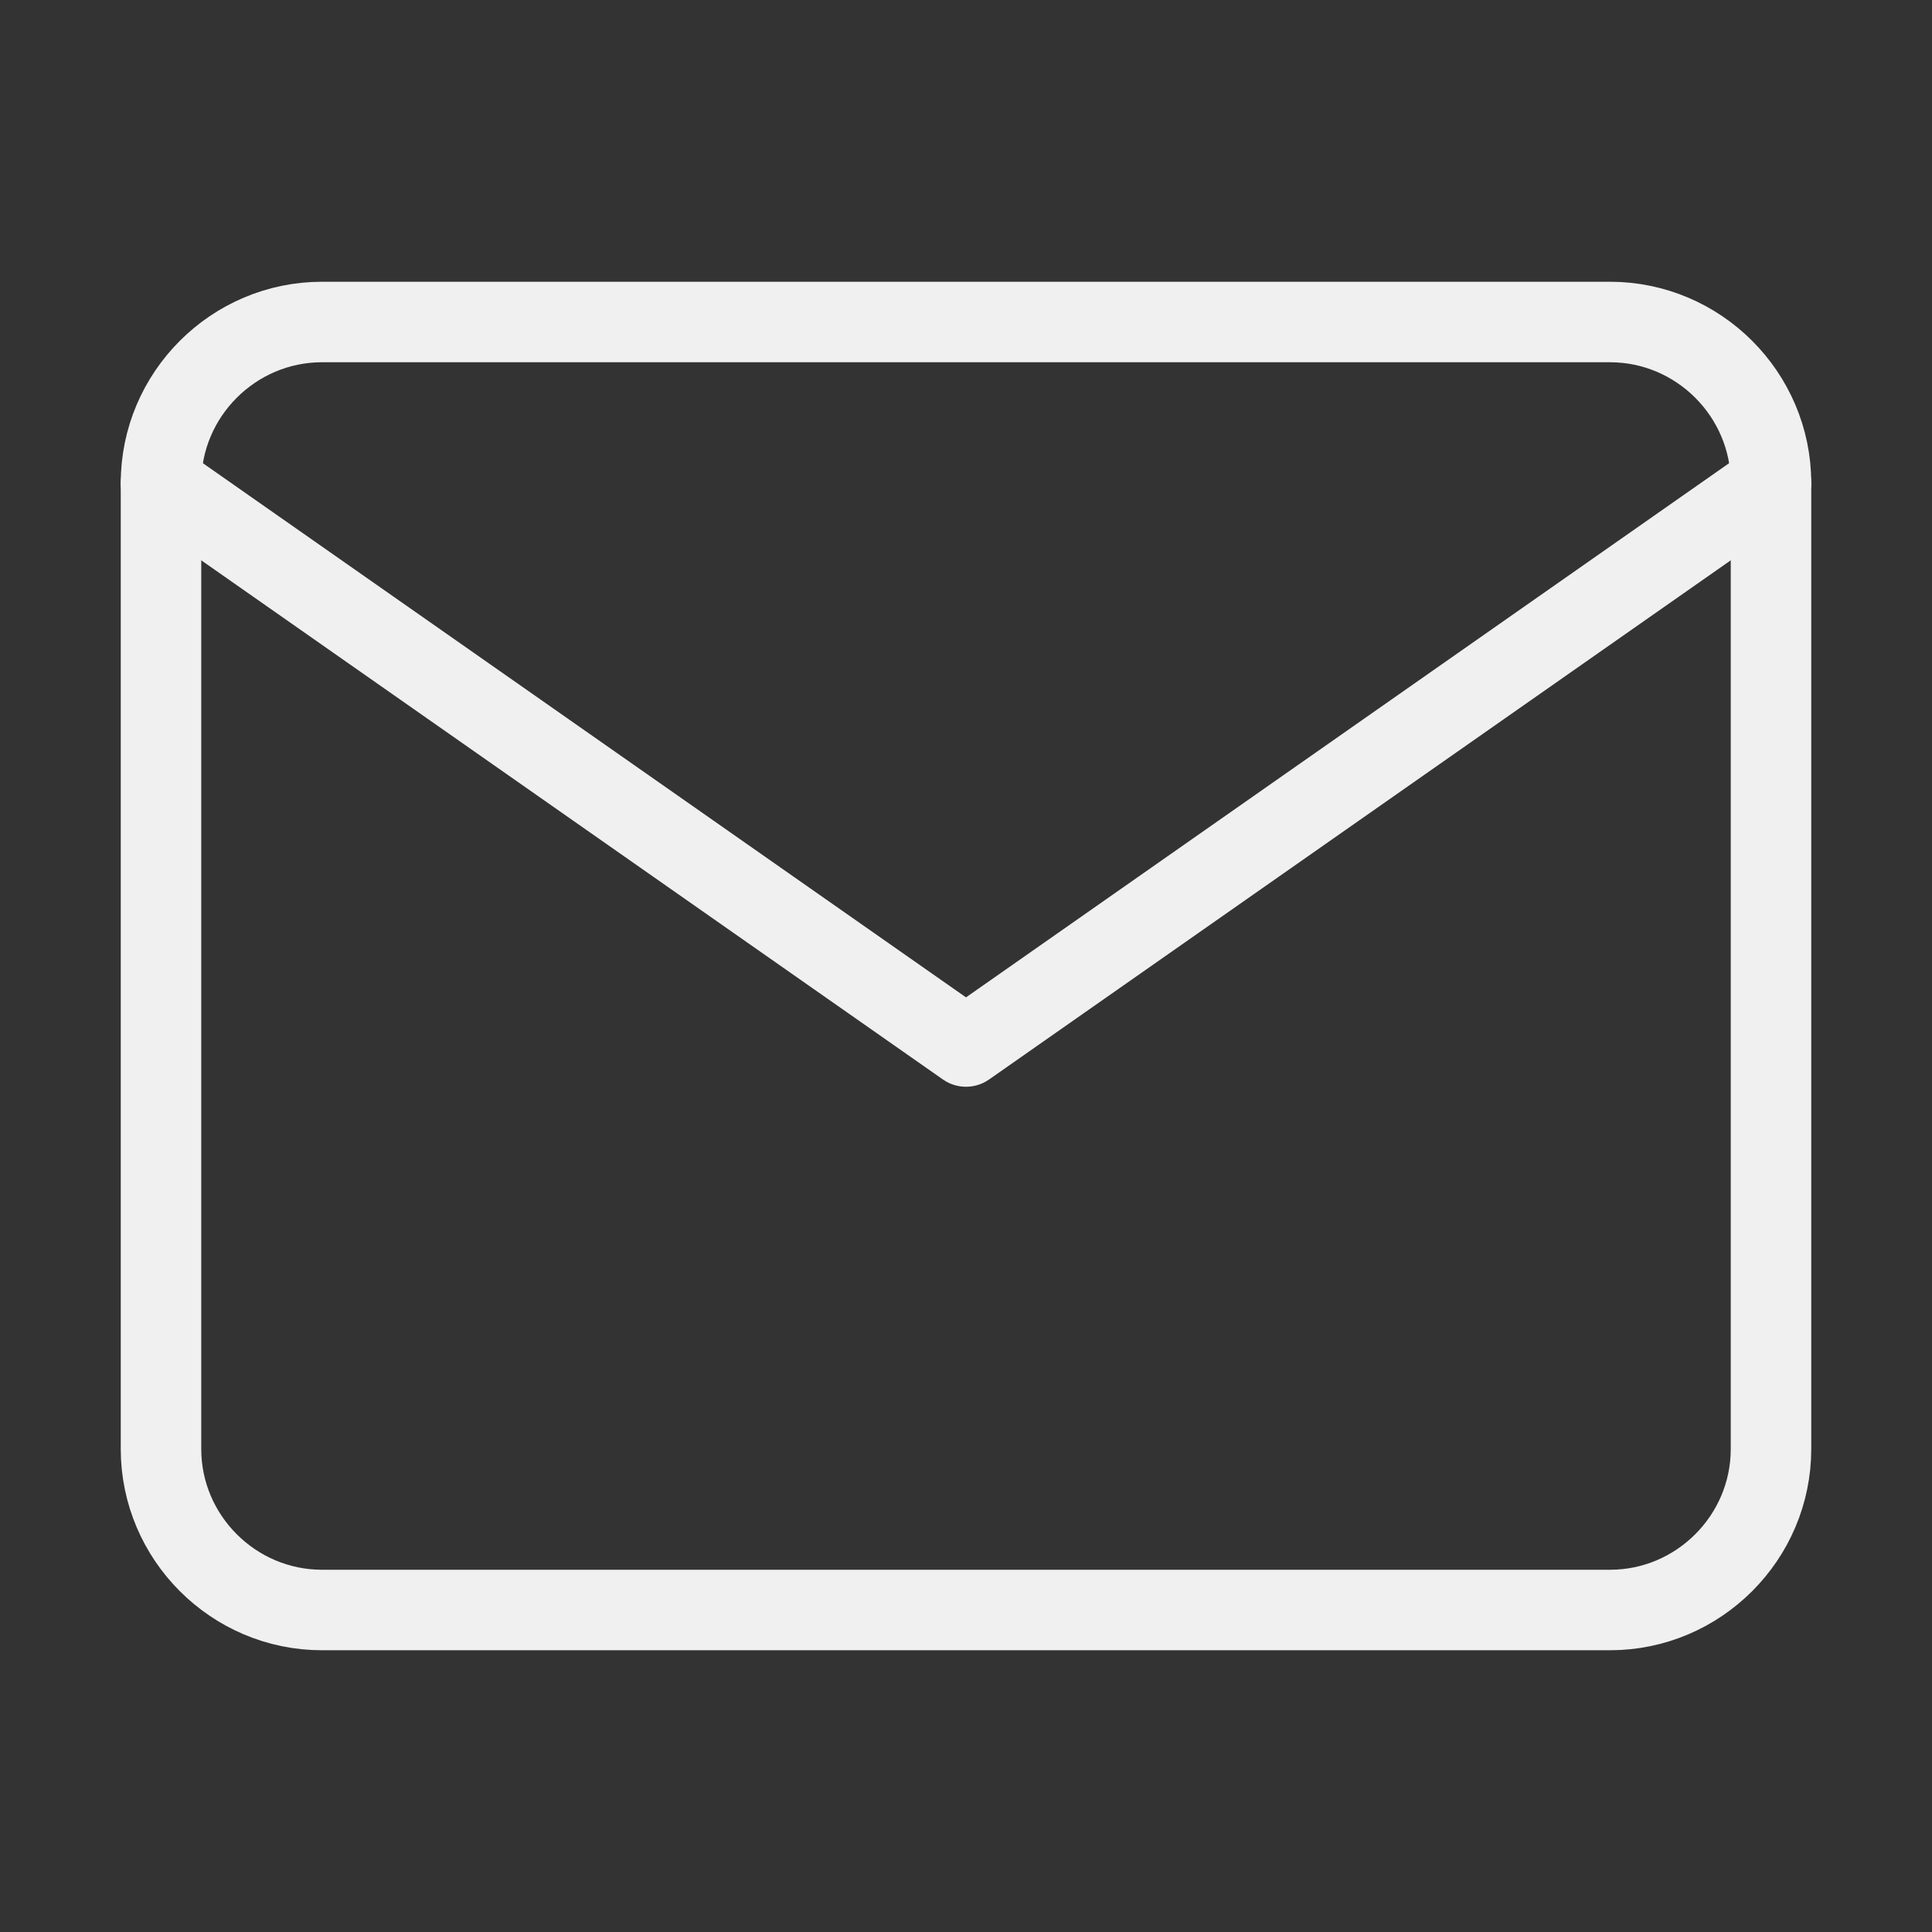
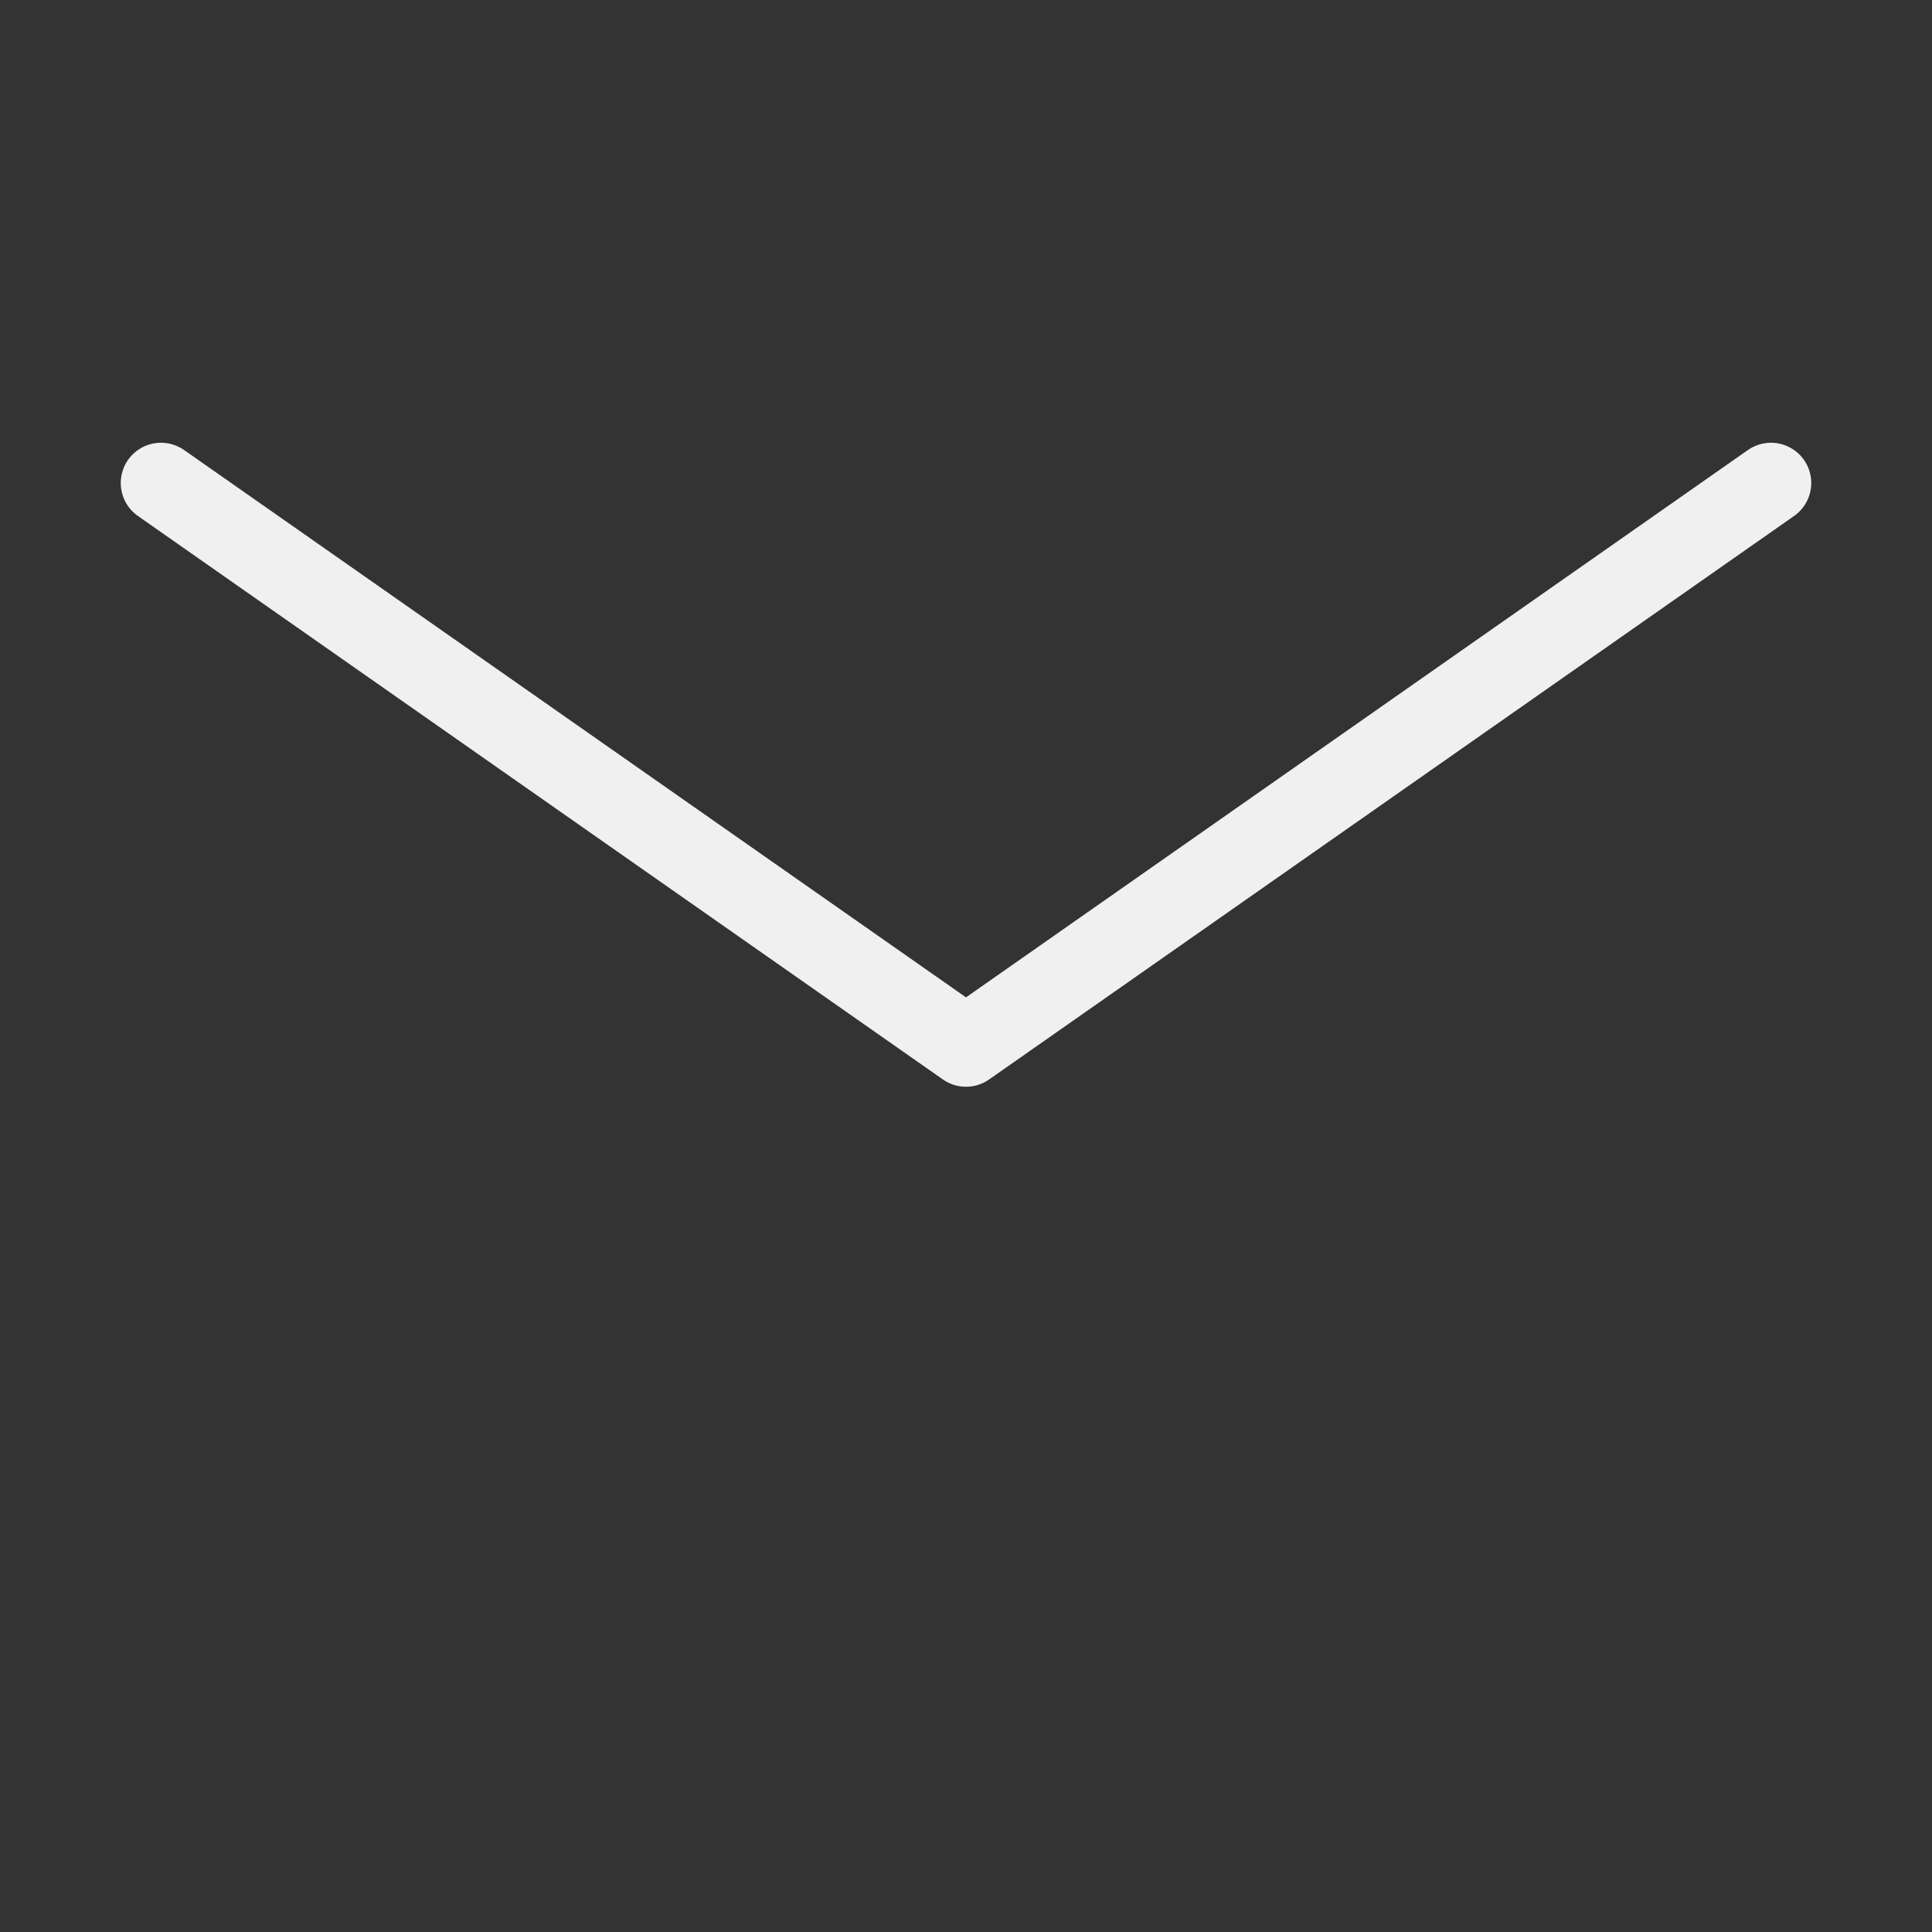
<svg xmlns="http://www.w3.org/2000/svg" width="24" height="24" viewBox="0 0 24 24" fill="none">
  <rect x="0" y="0" width="24" height="24" fill="#333333" stroke="none" />
-   <path d="M4 4H20C21.1 4 22 4.9 22 6V18C22 19.1 21.1 20 20 20H4C2.9 20 2 19.1 2 18V6C2 4.9 2.9 4 4 4Z" stroke="#F0F0F0" stroke-linecap="round" stroke-linejoin="round" />
  <path d="M22 6L12 13L2 6" stroke="#F0F0F0" stroke-linecap="round" stroke-linejoin="round" />
</svg>